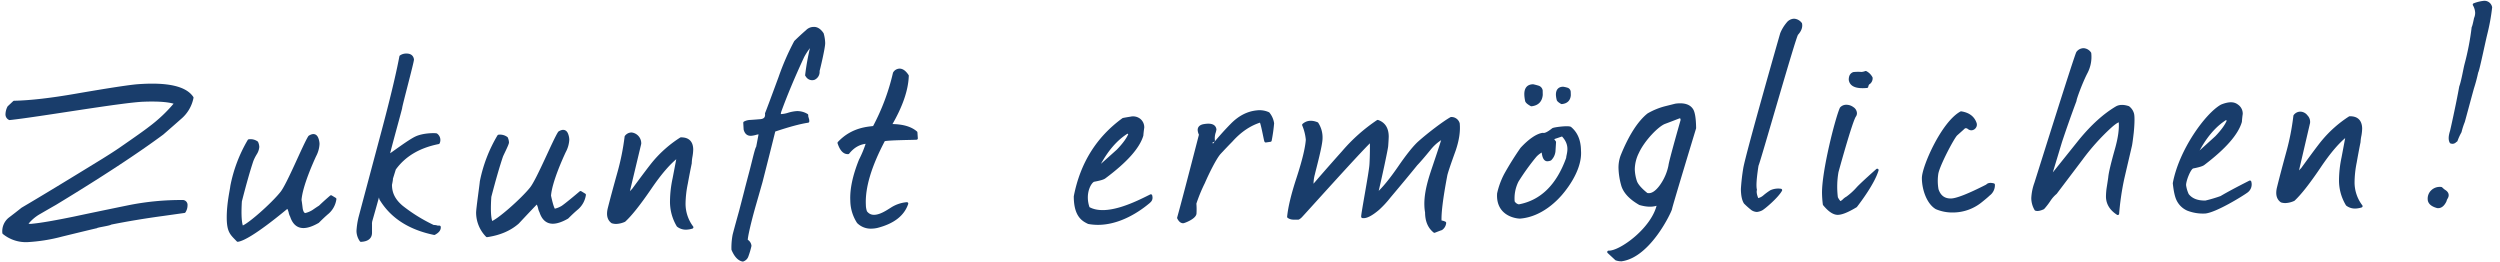
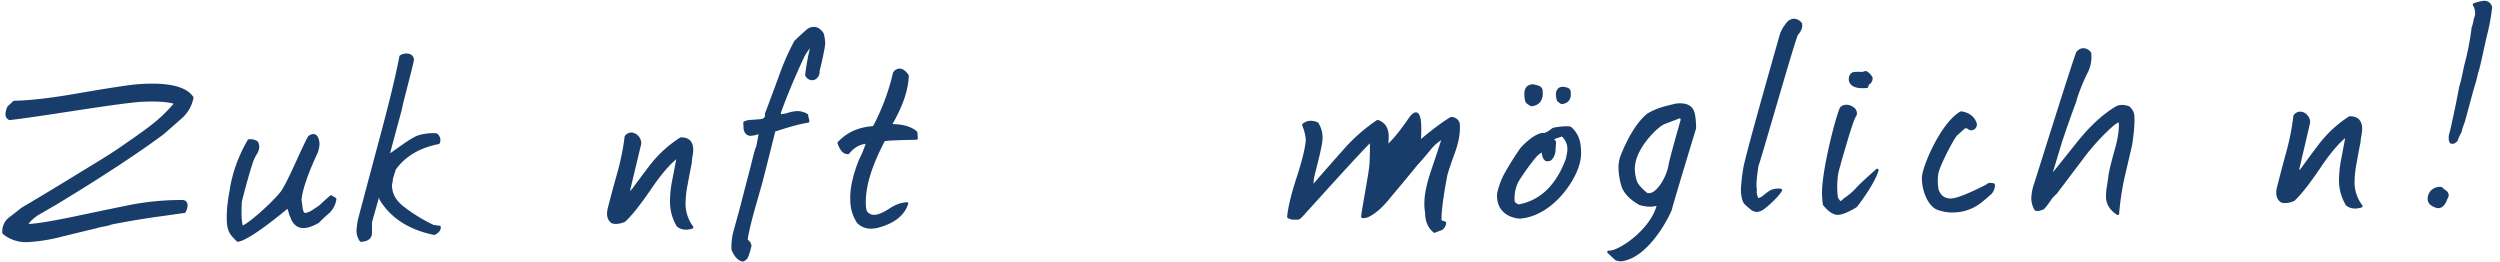
<svg xmlns="http://www.w3.org/2000/svg" id="Ebene_1" data-name="Ebene 1" viewBox="0 0 1353 142">
  <defs>
    <style>.cls-1{fill:#193d6b;stroke:#193d6b;stroke-linecap:round;stroke-linejoin:round;stroke-width:1.5px;}</style>
  </defs>
  <title>Zeichenfläche clai</title>
  <path class="cls-1" d="M87.89,72.24q-21.14,15.64-58,38-2.79,1.58-8.53,4.91a23.16,23.16,0,0,0-7.25,6.4,8.32,8.32,0,0,0,3.72.25q6.87-.67,22.51-3.89,9.66-2.07,28.81-6A143,143,0,0,1,98.57,109a1.91,1.91,0,0,1,2.17,2.13,6.21,6.21,0,0,1-1,3.38l-11.44,1.61q-14.78,2-28.31,4.7c-.81.69-7.32,1.46-7.9,2q-1.06.19-18.6,4.47a91.25,91.25,0,0,1-18.64,3,19,19,0,0,1-12.83-4.24,8.67,8.67,0,0,1,3.16-7.64q3.46-2.61,6.92-5.38,14.61-8.58,43.64-26.43,5.91-3.67,9.21-5.94Q77.81,71.79,81.1,69.19A80.11,80.11,0,0,0,95.23,55.74q-5.18-1.9-17.52-1.44c-11.65.39-57.36,8.35-72.51,9.93a2.53,2.53,0,0,1-1.48-2.48,8.83,8.83,0,0,1,1-3.72l2.93-2.75Q20.86,55,41.43,51.4,68,46.82,74.67,46.32q23.8-1.73,29.31,6.54a19.13,19.13,0,0,1-6.43,10.92Q94.45,66.54,87.89,72.24Z" />
  <path class="cls-1" d="M177.44,115q-2.26,1.89-5.36,5-4.54,2.61-7.71,2.67-4.77.1-6.66-5.74a6.86,6.86,0,0,1-.76-2.17q-.76-2.67-1.47-2.65c-.12,0-20,17-26.8,18-3.37-3.52-5.22-4.61-5.22-12.48s1.84-15.25,1.92-16.82a77.7,77.7,0,0,1,9.34-24.68A5.92,5.92,0,0,1,139,77.16a6.54,6.54,0,0,1,.58,2.34,8,8,0,0,1-1.33,3.72,24.5,24.5,0,0,0-1.86,3.73q-2.65,7.94-6.23,21.94-.26,4.2-.19,7.22.11,4.87,1,6.86c3.05-.51,16.56-12.47,21.49-18.72,3.66-4.66,12.21-25.75,15.05-30.17q3-1.9,4.08.93a8.65,8.65,0,0,1,.59,2.84,15,15,0,0,1-1.8,6.41c-1.35,2.94-7.41,16.25-7.95,24q.19.84.63,4.52.42,2.85,2,3.32a13.77,13.77,0,0,0,4.38-1.76q3-2.07,3.66-2.42,2.07-2.05,6.06-5.49l2.15,1.3A12,12,0,0,1,177.44,115Z" />
  <path class="cls-1" d="M211.86,96.74c.23,0-.47,3.2-.47,3.2,0,3.92,1.21,7.91,6.06,12a88.34,88.34,0,0,0,17.16,10.6,4.55,4.55,0,0,1,1.59.14l.53.16,1.06,0q.21,2-2.75,3.57-20.2-4.17-29-18.77a28.6,28.6,0,0,0-1-3.51q-1.33,5.05-4.18,15a6.79,6.79,0,0,0-.28,2.36c0,.45,0,1.15,0,2.1s0,1.7,0,2.26q.08,4-5.21,4.29a9.1,9.1,0,0,1-1.69-5.17,40.58,40.58,0,0,1,1.09-7.23q3.45-13,12-45,7.4-27.65,10.12-42.12a5.2,5.2,0,0,1,3-.89q3-.05,3.4,2.46c0,1.46-6.39,25.11-6.37,26.12,0,.56-6.7,24.39-6.9,26.3,2.44-1.5,11-8.06,15-10s10.14-1.91,11.09-1.71a3.53,3.53,0,0,1,1.15,4.34q-15.83,3.14-23.74,14.18Z" />
-   <path class="cls-1" d="M312.41,112.69q-2.26,1.88-5.39,5-4.55,2.59-7.72,2.64-4.77.07-6.64-5.77a6.85,6.85,0,0,1-.74-2.17q-.76-2.67-1.46-2.66-.18,0-10.23,10.73-6.44,5.64-16.65,7.14a18,18,0,0,1-5.16-12.5c0-2.12,1.91-15.24,2-16.81a77.69,77.69,0,0,1,9.46-24.64,5.91,5.91,0,0,1,4.26,1.11,6.56,6.56,0,0,1,.57,2.34c0,.9-3.12,7-3.22,7.43q-2.69,7.93-6.33,21.91-.28,4.2-.23,7.22.08,4.87,1,6.86c3.05-.49,16.62-12.4,21.57-18.63,3.68-4.64,12.32-25.69,15.19-30.1q3-1.89,4.08.94a8.64,8.64,0,0,1,.58,2.84,15,15,0,0,1-1.83,6.4c-1.36,2.93-7.49,16.22-8.06,23.95.12.56,1.54,7.53,2.61,7.84a13.78,13.78,0,0,0,4.38-1.75c2-1.37,7.08-5.59,9.75-7.87l2.14,1.31A12,12,0,0,1,312.41,112.69Z" />
  <path class="cls-1" d="M373.63,88.32q-1.15,5.55-2.12,10.93a57.45,57.45,0,0,0-1.24,10.92A21.26,21.26,0,0,0,374.52,123a11.72,11.72,0,0,1-3.17.55,7,7,0,0,1-4.44-1.45,25.12,25.12,0,0,1-3.56-13.2,60.49,60.49,0,0,1,1.4-12.27L367,84.89l-.18-.33q-6.64,5-14.92,17.16-8.8,12.88-14,17.65a11.9,11.9,0,0,1-4.4,1.07,6.92,6.92,0,0,1-2.12-.31q-3-2.14-1.7-7.36,1.83-7.24,5.17-19.2A131.39,131.39,0,0,0,338.79,74a3.74,3.74,0,0,1,3-1.55,5.15,5.15,0,0,1,4.5,5.3l-7.13,29.8a15.47,15.47,0,0,1,3.46-4.75q8.82-12,11.42-15.09a63.58,63.58,0,0,1,14.46-12.62q5.83-.08,5.92,5.79a24.2,24.2,0,0,1-.38,3.7A23.84,23.84,0,0,0,373.63,88.32Z" />
  <path class="cls-1" d="M442.83,38.26v.84a3.93,3.93,0,0,1-2.25,3.38,3.21,3.21,0,0,1-3.73-1.3l-.36-.5a129.78,129.78,0,0,1,2.62-14.63l-.38-1.67a35.19,35.19,0,0,0-4.15,6.09Q426.89,47,422,60.51l-.33,2a15.09,15.09,0,0,0,4.93-.73,20.71,20.71,0,0,1,4.4-.89,9.83,9.83,0,0,1,5.67,1.44v.84a1.31,1.31,0,0,1,.18.5l.19.67a3.36,3.36,0,0,1,.19,1.34q-6.34.92-18.29,4.93-3,12.12-7,27.77-2,7.07-4,14c-2.13,7.63-4.13,15.93-4,17.83a3.55,3.55,0,0,1,2,2.83,43.11,43.11,0,0,1-1.68,5.64,3.62,3.62,0,0,1-2.27,2.13q-3.19-.63-5.38-5.8a36.29,36.29,0,0,1,.6-7.73q.34-1.51,3.53-13,2.85-10.94,3-11.61t2.6-9.93c1.62-6.17,3-12.51,3.61-13q1-5.21,1.48-7.74a6.27,6.27,0,0,0-2.47.28,13.42,13.42,0,0,1-2.29.45Q404,73,403.2,70L403,66.45a7,7,0,0,1,3-.79q1.76-.11,5.47-.41t3.3-3.82q.68-1.52,7.32-19.55a136.41,136.41,0,0,1,8.38-19.23q3.31-3.23,6.27-5.78a5,5,0,0,1,3.51-1.55q2.65-.2,4.81,3a19.94,19.94,0,0,1,.78,5C445.84,26,443.06,37.59,442.83,38.26Z" />
  <path class="cls-1" d="M481.41,67.89c8.76-.17,12.57,2.29,14.35,3.82l.22,3.16c-1.88.14-15.54.19-17.64.88q-11.2,21.1-10.48,35.19a11.26,11.26,0,0,0,.67,3.77c3.93,5.32,11.24,0,14.1-1.76a18,18,0,0,1,8.17-2.78q-3.06,9.09-16.08,12.44a13.89,13.89,0,0,1-2.82.37,9.63,9.63,0,0,1-7.45-2.76,21.77,21.77,0,0,1-3.51-11.54q-.48-9.22,4.65-22A59.42,59.42,0,0,0,469.53,77q-6.18.24-10.52,5.66-3.17.21-5-5.31c7.49-8,16.37-8,19-8.45A118.51,118.51,0,0,0,484,39.61a3.39,3.39,0,0,1,2.63-1.71q2.29-.19,4.46,3.11-.38,11.48-9.18,26.54A2,2,0,0,0,481.41,67.89Z" />
-   <path class="cls-1" d="M622.17,108.89l-.52.51c-.59.34-15.67,14.24-32.54,11.08-2.61-1.31-7.23-3.34-7.23-14.18q5.16-26.56,26-41.71c.47-.11,1.82-.36,4.05-.71a5.53,5.53,0,0,1,4.69,1,5.11,5.11,0,0,1,1.9,4.17q-.33,2.18-.48,4.2Q615.15,83,597.83,95.89q-1,.85-5.81,1.74c-1.88.36-5.93,6.85-3,15,9.85,5.62,26.68-3.19,33.82-6.73A4.79,4.79,0,0,1,623,107,2.51,2.51,0,0,1,622.17,108.89ZM611.5,72.43a11.65,11.65,0,0,0-1.25-1q-9.29,5.63-16,18.62a3.68,3.68,0,0,0,1.93-.69l8.74-7.81Q610,76.31,611.5,72.43Z" />
-   <path class="cls-1" d="M655.05,80.7a154.63,154.63,0,0,1,11.68-13.29q6.11-6.19,13.52-6.93a11.48,11.48,0,0,1,6.19.94,10.91,10.91,0,0,1,2.36,5.34A84,84,0,0,1,687.49,76l-2.47.36c-.36-.67-1.94-10.21-2.77-10.88q-8.62,2.6-15.77,10.56-3.32,3.39-6.46,6.77c-2.44,2.71-6.57,11.16-8.65,16a84.8,84.8,0,0,0-4.64,11.29,40.85,40.85,0,0,1,.06,5.54c-.44,2.35-6,4.42-6.48,4.43-.94,0-1.77-.71-2.5-2.15q2.72-9.72,11.85-45.1a6.17,6.17,0,0,1-.73-2.5q0-1.84,2.44-2.37,5.81-1.06,6.21,2.12a10,10,0,0,1-.51,1.93,10.85,10.85,0,0,0-.31,4.11c-.71.12-1.12.29-1.23.52s.07.78.2,1.68l-.51,1.52A1.81,1.81,0,0,1,655.05,80.7Z" />
-   <path class="cls-1" d="M712.8,66.86a13.75,13.75,0,0,1,2.21,8c0,3.8-3.38,16.06-4.11,19.25a21.09,21.09,0,0,0-.71,7.3q5.4-6.43,16.73-19.13a92,92,0,0,1,18.7-16.63q5.14,1.8,5.21,8.17,0,1.17-.29,5.2c-.21,2.13-3.29,16.47-5.53,25.89q.18.17.53,0,4.89-4.41,11.76-14.38T768.18,77c5.24-4.64,13.3-10.76,17.16-12.92a3.89,3.89,0,0,1,3.92,2.81q.6,6.2-2.13,14.28Q782.84,93,782.51,95q-3.5,18.49-3.07,25h.18a6.87,6.87,0,0,1,2.3.65,4.38,4.38,0,0,1-1.91,3.21q-.18,0-3.69,1.38Q772,121.78,772,114.9c-1.73-9.57,2.72-20.62,4.74-26.91q3.83-11.26,4.86-15.12h-.35A4.7,4.7,0,0,0,780,74.39c-.46.79-.81,1.18-1,1.19a25.33,25.33,0,0,0-5.42,5.09q-4.7,5.75-7.15,8.29-5.05,6.26-14.46,17.43a53.07,53.07,0,0,1-6.11,6.61q-5.6,4.75-8.43,4.28c-.25-.78,4.13-23.44,4.45-28.06s.33-12.36.2-13.26c-2.34,1.37-37.36,40.48-38.12,41.16a5.45,5.45,0,0,1-1.31,1h-.88l-1.77,0a4.65,4.65,0,0,1-2.66-.81q.8-7.89,5.06-20.85,4.61-14.14,5.06-20.85a27.09,27.09,0,0,0-2-8Q708.36,65.06,712.8,66.86Z" />
+   <path class="cls-1" d="M712.8,66.86a13.75,13.75,0,0,1,2.21,8c0,3.8-3.38,16.06-4.11,19.25a21.09,21.09,0,0,0-.71,7.3q5.4-6.43,16.73-19.13a92,92,0,0,1,18.7-16.63q5.14,1.8,5.21,8.17,0,1.17-.29,5.2q.18.17.53,0,4.89-4.41,11.76-14.38T768.18,77c5.24-4.64,13.3-10.76,17.16-12.92a3.89,3.89,0,0,1,3.92,2.81q.6,6.2-2.13,14.28Q782.84,93,782.51,95q-3.5,18.49-3.07,25h.18a6.87,6.87,0,0,1,2.3.65,4.38,4.38,0,0,1-1.91,3.21q-.18,0-3.69,1.38Q772,121.78,772,114.9c-1.73-9.57,2.72-20.62,4.74-26.91q3.83-11.26,4.86-15.12h-.35A4.7,4.7,0,0,0,780,74.39c-.46.79-.81,1.18-1,1.19a25.33,25.33,0,0,0-5.42,5.09q-4.7,5.75-7.15,8.29-5.05,6.26-14.46,17.43a53.07,53.07,0,0,1-6.11,6.61q-5.6,4.75-8.43,4.28c-.25-.78,4.13-23.44,4.45-28.06s.33-12.36.2-13.26c-2.34,1.37-37.36,40.48-38.12,41.16a5.45,5.45,0,0,1-1.31,1h-.88l-1.77,0a4.65,4.65,0,0,1-2.66-.81q.8-7.89,5.06-20.85,4.61-14.14,5.06-20.85a27.09,27.09,0,0,0-2-8Q708.36,65.06,712.8,66.86Z" />
  <path class="cls-1" d="M844.71,105.08c-1.51,1.69-9.94,11.53-22.1,12.48-1.65,0-12.37-1.15-11.63-12.79a41.34,41.34,0,0,1,3.76-10.27,164.52,164.52,0,0,1,8.75-14C827.84,75.8,832,73,835,72.64q1.59.49,5.44-2.57c.46-.45,7.93-1.43,9.35-.77q5,4.14,5.09,12.19C855.79,93,844.83,104.86,844.71,105.08ZM845.57,73l-5.63,1.91,1.44,2q-.15,2.52-.3,4.87A7.11,7.11,0,0,1,839,86.18a4.53,4.53,0,0,1-1.59.35q-1.94,0-2.35-4.67v-.5a12.82,12.82,0,0,0-4.2,3.07,124.8,124.8,0,0,0-9.73,13.52A21,21,0,0,0,819,109.21a4.17,4.17,0,0,0,3,2.15q18.32-3.38,26.36-25.78C848.35,83.57,851.09,78.57,845.57,73ZM834.19,51.34q-.47,4.88-5.41,5.43-2.67-1.48-2.68-2.49a17.25,17.25,0,0,1-.39-3.18q-.06-4.69,4-4.74,1.42.32,2.74.72a2.45,2.45,0,0,1,1.7,1.91Zm15.19.17q-.31,3.7-4.19,4.07c-1.31-.77-2-1.37-2-1.82a11.43,11.43,0,0,1-.38-2.51q0-3.52,3.14-3.56a14.67,14.67,0,0,1,2.12.48,1.72,1.72,0,0,1,1.25,1.5Z" />
  <path class="cls-1" d="M906.83,56.84q6.88-.92,9,2.92,1.27,2.5,1.36,9.55s-12.92,42.48-13,43.6-11.41,25.7-26.67,27.76a8.4,8.4,0,0,1-2.83-.47l-4.11-3.81c6.24.37,24.53-12.8,27-26.25q-3.86,1.89-10.06.11-8-4.59-9.49-10.43a37.16,37.16,0,0,1-1.34-8.68,17.94,17.94,0,0,1,1.15-6.87q6.51-16,14.2-22.23a37.09,37.09,0,0,1,9.13-3.78Zm3.63,7.68-.36-.33c0-.67-.25-1-.72-1s-3.17,1.16-8.44,3.12c-3.87,1.39-11.54,9.36-14.63,16.1A21.09,21.09,0,0,0,884,91.66,23.62,23.62,0,0,0,885.1,98q.92,3,6.09,7.14,3.72,1,7.71-4.45a28.37,28.37,0,0,0,4.81-11C903.91,87.29,910.45,64.51,910.45,64.51Z" />
  <path class="cls-1" d="M972.46,18.4c-1.28,1.36-20.78,70.26-21.48,71.06q-1.63,10.42-.88,13.26-.51,1.85,1,5.36a7.67,7.67,0,0,0,3.86-1.89,31,31,0,0,1,3.5-2.56,9.52,9.52,0,0,1,5.29-.73c-2.07,3.72-9.43,9.9-10.54,10.36a7.71,7.71,0,0,1-2.37.7,5,5,0,0,1-2.48-.81,42.55,42.55,0,0,1-3.93-3.48q-1.45-2.33-1.51-7.36a110.06,110.06,0,0,1,1.26-11.09c1.31-7.84,19.92-72.83,20-73.05a20.78,20.78,0,0,1,3.28-5.41,4.61,4.61,0,0,1,3.51-1.89,4.89,4.89,0,0,1,3.56,2Q975.07,15.52,972.46,18.4Z" />
  <path class="cls-1" d="M1004.4,111.52q-6.83,4.12-10,4t-7.13-4.94a52.28,52.28,0,0,1-.44-6c-.17-11.74,7.08-40.3,9.59-45.92a3.62,3.62,0,0,1,2.81-1.21,5.57,5.57,0,0,1,3.37,1.13,3.34,3.34,0,0,1,1.63,2.66,2.37,2.37,0,0,1-.51,1.52C1001.63,66,994.25,93,994.25,93a47,47,0,0,0-.33,13.93,9.65,9.65,0,0,0,1.8,2.66c.47.11,1.17-.27,2.1-1.12a7.53,7.53,0,0,1,1.92-1.45,35.78,35.78,0,0,0,5.75-5.27c2.43-2.6,10.46-9.7,10.46-9.7C1013.93,98.81,1006.83,108.36,1004.4,111.52Zm7.17-66.69-.53.34a4,4,0,0,0-.68,1.69q-8.46.78-9.06-3.74c0-1.79.6-2.91,1.89-3.38a24.21,24.21,0,0,1,4.24-.05,7.21,7.21,0,0,0,2.29-.53,7,7,0,0,1,3,3A3.18,3.18,0,0,1,1011.57,44.82Z" />
  <path class="cls-1" d="M1076.31,105.26q-1,1-4,3.41a24.13,24.13,0,0,1-15.45,5.58,21.93,21.93,0,0,1-8.85-1.72c-4.63-2.73-7.14-10.23-7.14-16.17s10.42-29.84,20.47-35.35q6,.92,7.68,5.76a2.14,2.14,0,0,1-.32,2,2.24,2.24,0,0,1-1.93,1,2.43,2.43,0,0,1-1.33-.57,2.58,2.58,0,0,0-1.51-.57,3.1,3.1,0,0,0-.88.18q-.7.68-4.35,3.92c-1.74,1.59-9.73,16.75-10.44,21.29a26.62,26.62,0,0,0,.13,8.55q1.85,5.68,7.5,5.6,4.59-.06,19.48-7.65l.17-.17q1-1,3.35-.38A6.24,6.24,0,0,1,1076.31,105.26Z" />
  <path class="cls-1" d="M1109.14,96.81l16.57-20.68q9.84-12,19.79-17.89,2.44-1.38,6.35-.1a6.59,6.59,0,0,1,2.35,3.49c.5,1.89.13,7.44-.18,10.24q-.62,5.38-.94,6.89-3.78,16.17-4.27,18.36a145.58,145.58,0,0,0-2.68,18.5q-5.54-3.6-5.63-9.14a33.4,33.4,0,0,1,.44-5.21q.63-4,.79-5.21.29-3.53,3.62-15.32,2.66-9.44,2-15.3-1.25-.48-5.42,3.27a120.33,120.33,0,0,0-15.42,17.19l-14,18.51a17.84,17.84,0,0,0-3.46,3.91,34.39,34.39,0,0,1-3.28,4.25q-2.63,1.21-4,.73a12.21,12.21,0,0,1-1.69-6,27.23,27.23,0,0,1,1.63-8.08c1.12-3.48,21.83-69.66,22.7-70.74a4.08,4.08,0,0,1,3.24-1.65,4.41,4.41,0,0,1,3.39,2,18.14,18.14,0,0,1-2.09,10.61c-2.82,5.53-6,14.37-5.87,15q-4.11,11-7.85,22.23Q1113.57,82.2,1109.14,96.81Z" />
-   <path class="cls-1" d="M1215.79,103.68c-2.75,2-16.75,10.59-22.39,11.13a22.74,22.74,0,0,1-9.39-1.51,10.84,10.84,0,0,1-5.4-5.27q-1.29-2.66-1.94-8.86c3.3-17.73,17.44-37.28,25.67-41.89,5.58-2.22,7.49-.8,8.74.18a5.13,5.13,0,0,1,1.94,4.16q-.32,2.19-.45,4.2-2.82,9.78-20,22.83-1,.86-5.79,1.78c-1.88.37-4.68,7.86-4.4,10a17.69,17.69,0,0,0,1.51,5q3.08,4,9.79,3.85a76.6,76.6,0,0,0,8.43-2.5q4.88-2.93,15.55-8.33A4.67,4.67,0,0,1,1215.79,103.68ZM1206,65.09a11.73,11.73,0,0,0-1.26-1q-9.25,5.7-15.88,18.74a3.69,3.69,0,0,0,1.93-.71l8.68-7.87Q1204.51,69,1206,65.09Z" />
  <path class="cls-1" d="M1276.78,76.84q-1.12,5.56-2.06,10.95a57.16,57.16,0,0,0-1.18,10.93,21.27,21.27,0,0,0,4.34,12.84,11.75,11.75,0,0,1-3.17.56,7,7,0,0,1-4.45-1.42,25.14,25.14,0,0,1-3.64-13.18A60.45,60.45,0,0,1,1268,85.23l2.22-11.79-.18-.33q-6.6,5-14.81,17.23-8.73,12.92-13.92,17.72a11.89,11.89,0,0,1-4.39,1.09,7,7,0,0,1-2.12-.29q-3.05-2.12-1.75-7.35,1.78-7.24,5.06-19.23a131.52,131.52,0,0,0,3.82-19.54,3.73,3.73,0,0,1,3-1.57,4.26,4.26,0,0,1,3.31,1.78,4.21,4.21,0,0,1,1.22,3.5l-6.95,29.83a15.44,15.44,0,0,1,3.43-4.76q8.74-12.08,11.33-15.15a63.56,63.56,0,0,1,14.38-12.7q5.82-.11,6,5.76a24.07,24.07,0,0,1-.36,3.7A23.9,23.9,0,0,0,1276.78,76.84Z" />
  <path class="cls-1" d="M1323.3,108.77q-1.68,3.4-4.15,3.12-4.45-1.23-4.53-4.08a5.47,5.47,0,0,1,1.82-4.41,5.89,5.89,0,0,1,4.73-1.46l1.09,1,.72.49q2.51,1.62.81,4A11.9,11.9,0,0,0,1323.3,108.77ZM1340.48,39a83.71,83.71,0,0,1-2.24,8.45c-.11.23-4.89,18-5,18.32a39.11,39.11,0,0,0-1.77,5.5,32,32,0,0,0-2.17,4.75l-.52.35a2.07,2.07,0,0,1-1.4.71,3,3,0,0,1-.89-.15q-1.11-1.82.19-5.88c.11-.34,3.26-14.34,5-24.12,1.1-2.82,2.31-10.07,2.85-12a143.31,143.31,0,0,0,3.87-20.06q.34-.34,1.28-4.9a7.44,7.44,0,0,0,.62-3.2A9.5,9.5,0,0,0,1339,2.5a20.57,20.57,0,0,1,5.26-1.3A3.46,3.46,0,0,1,1348,4a110.21,110.21,0,0,1-2.69,14.66C1343.78,25.15,1341.05,38.48,1340.48,39Z" />
</svg>